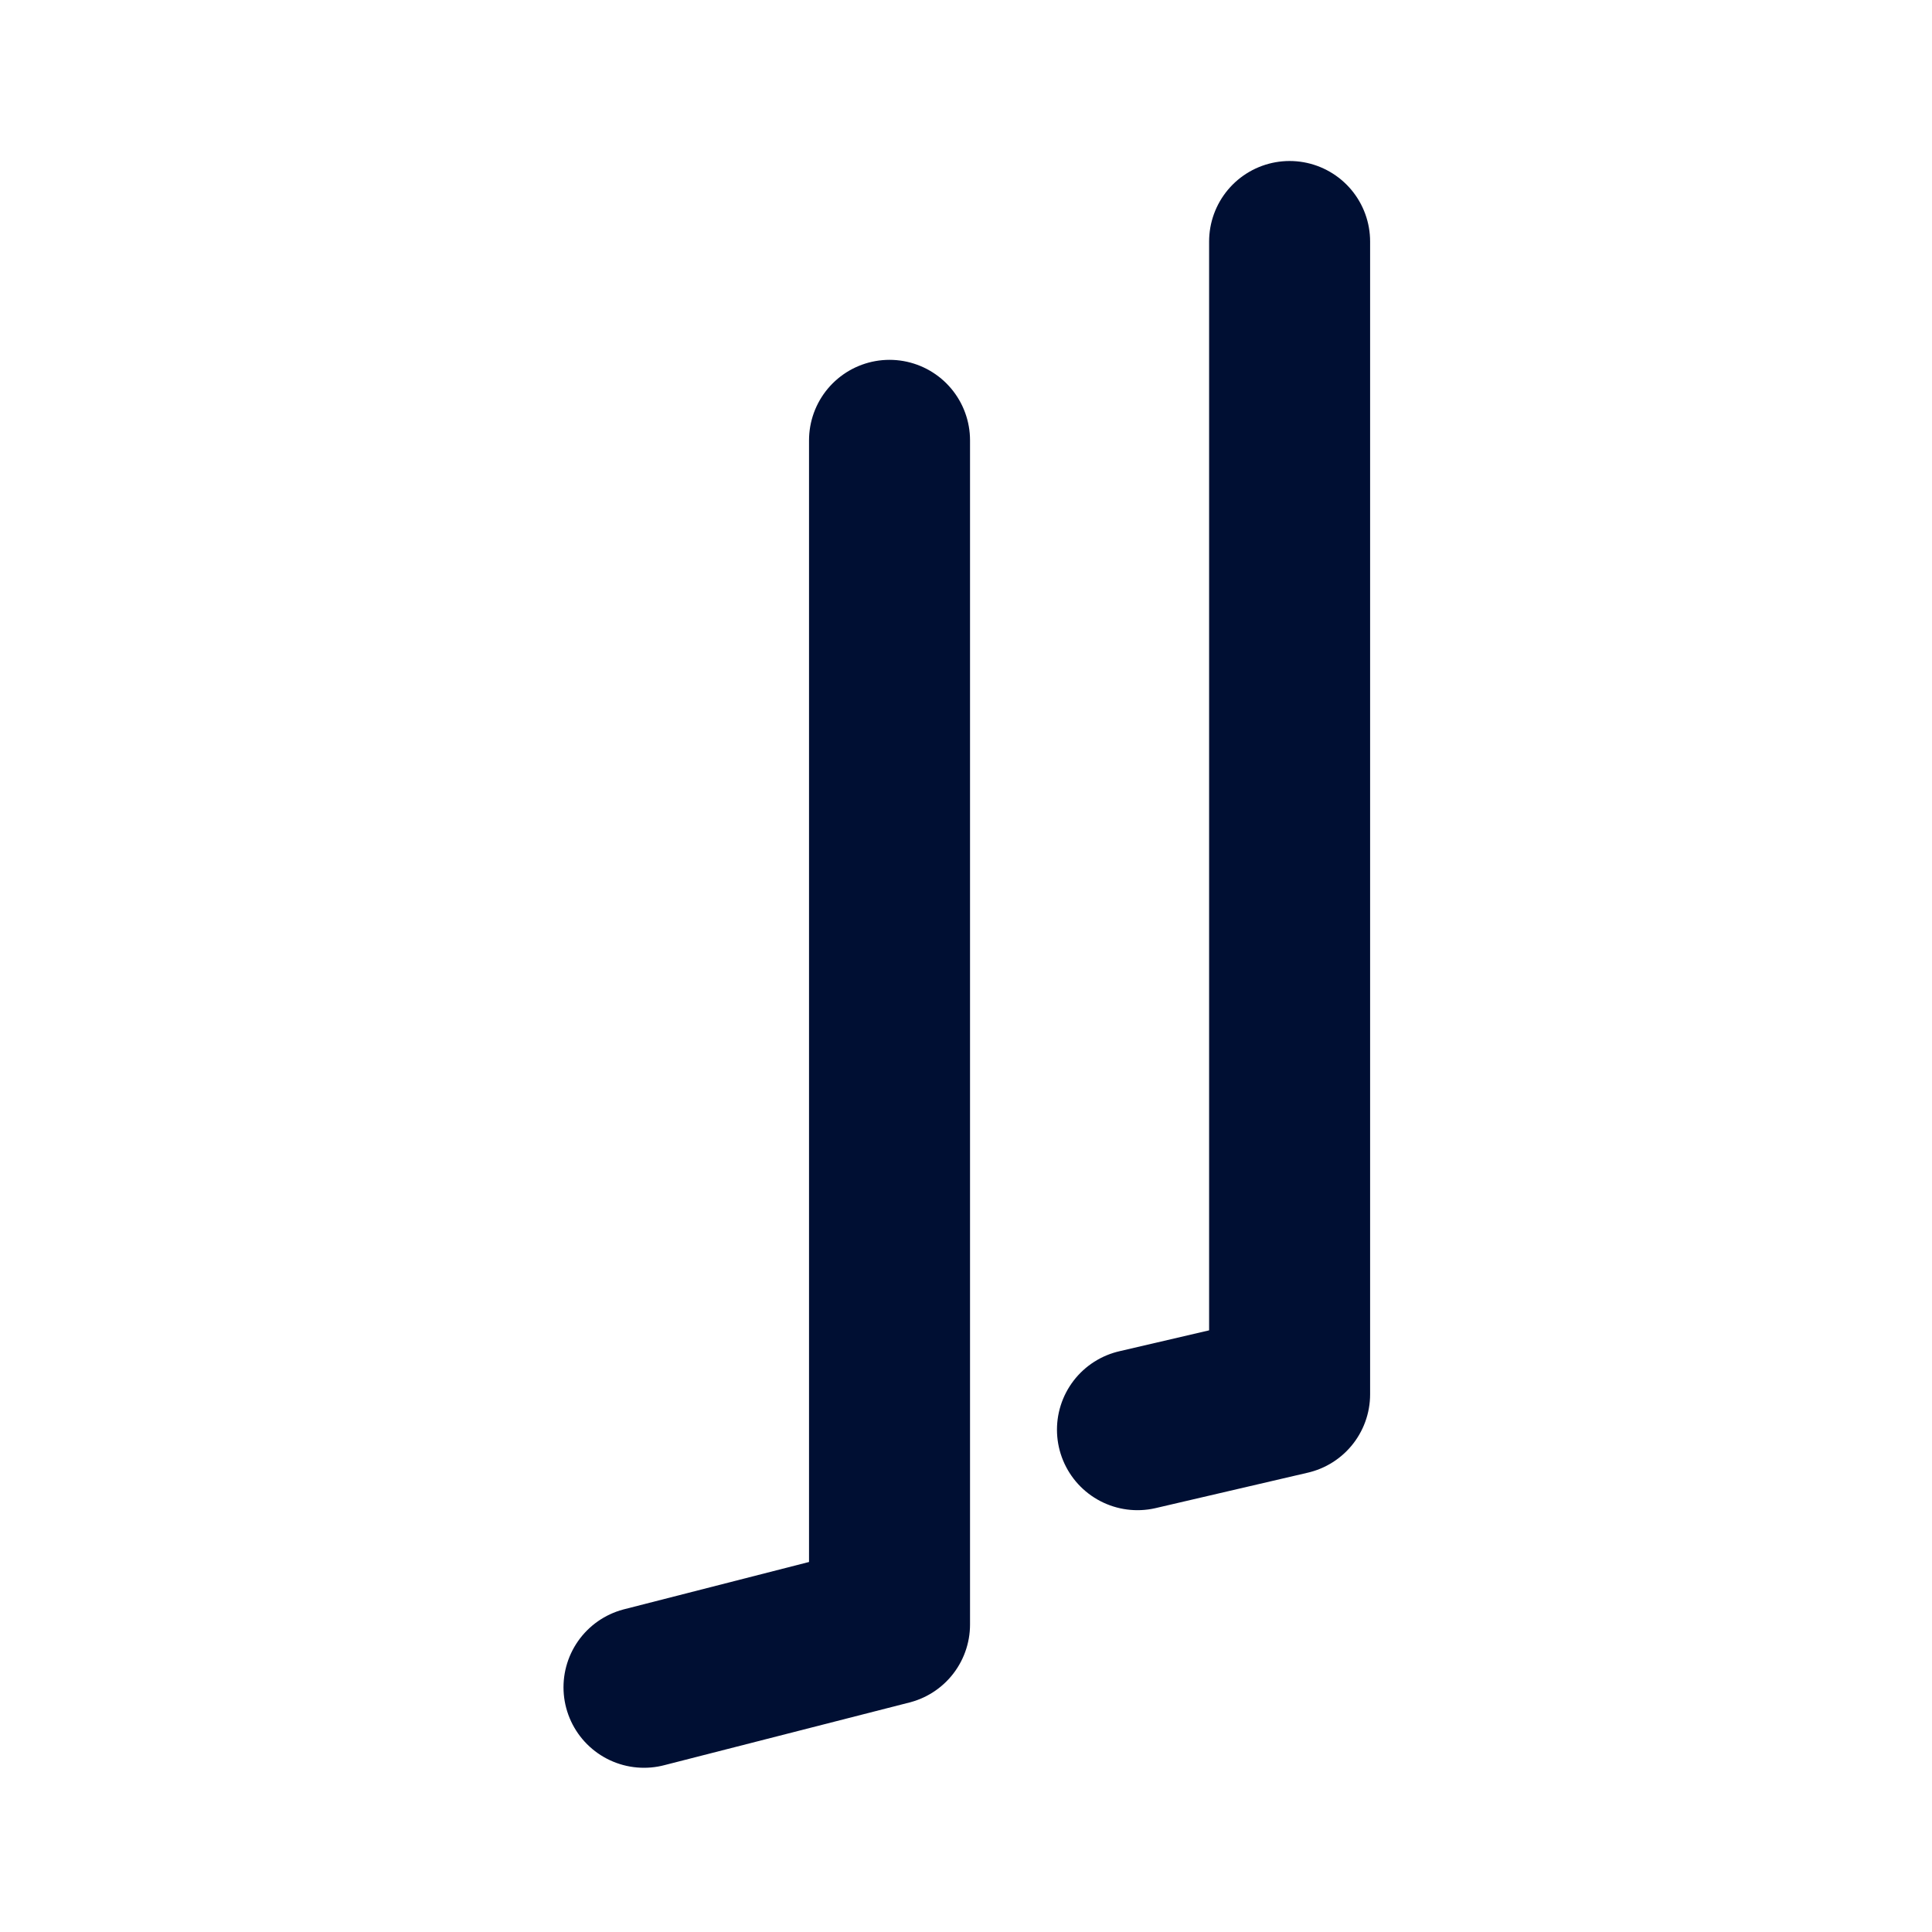
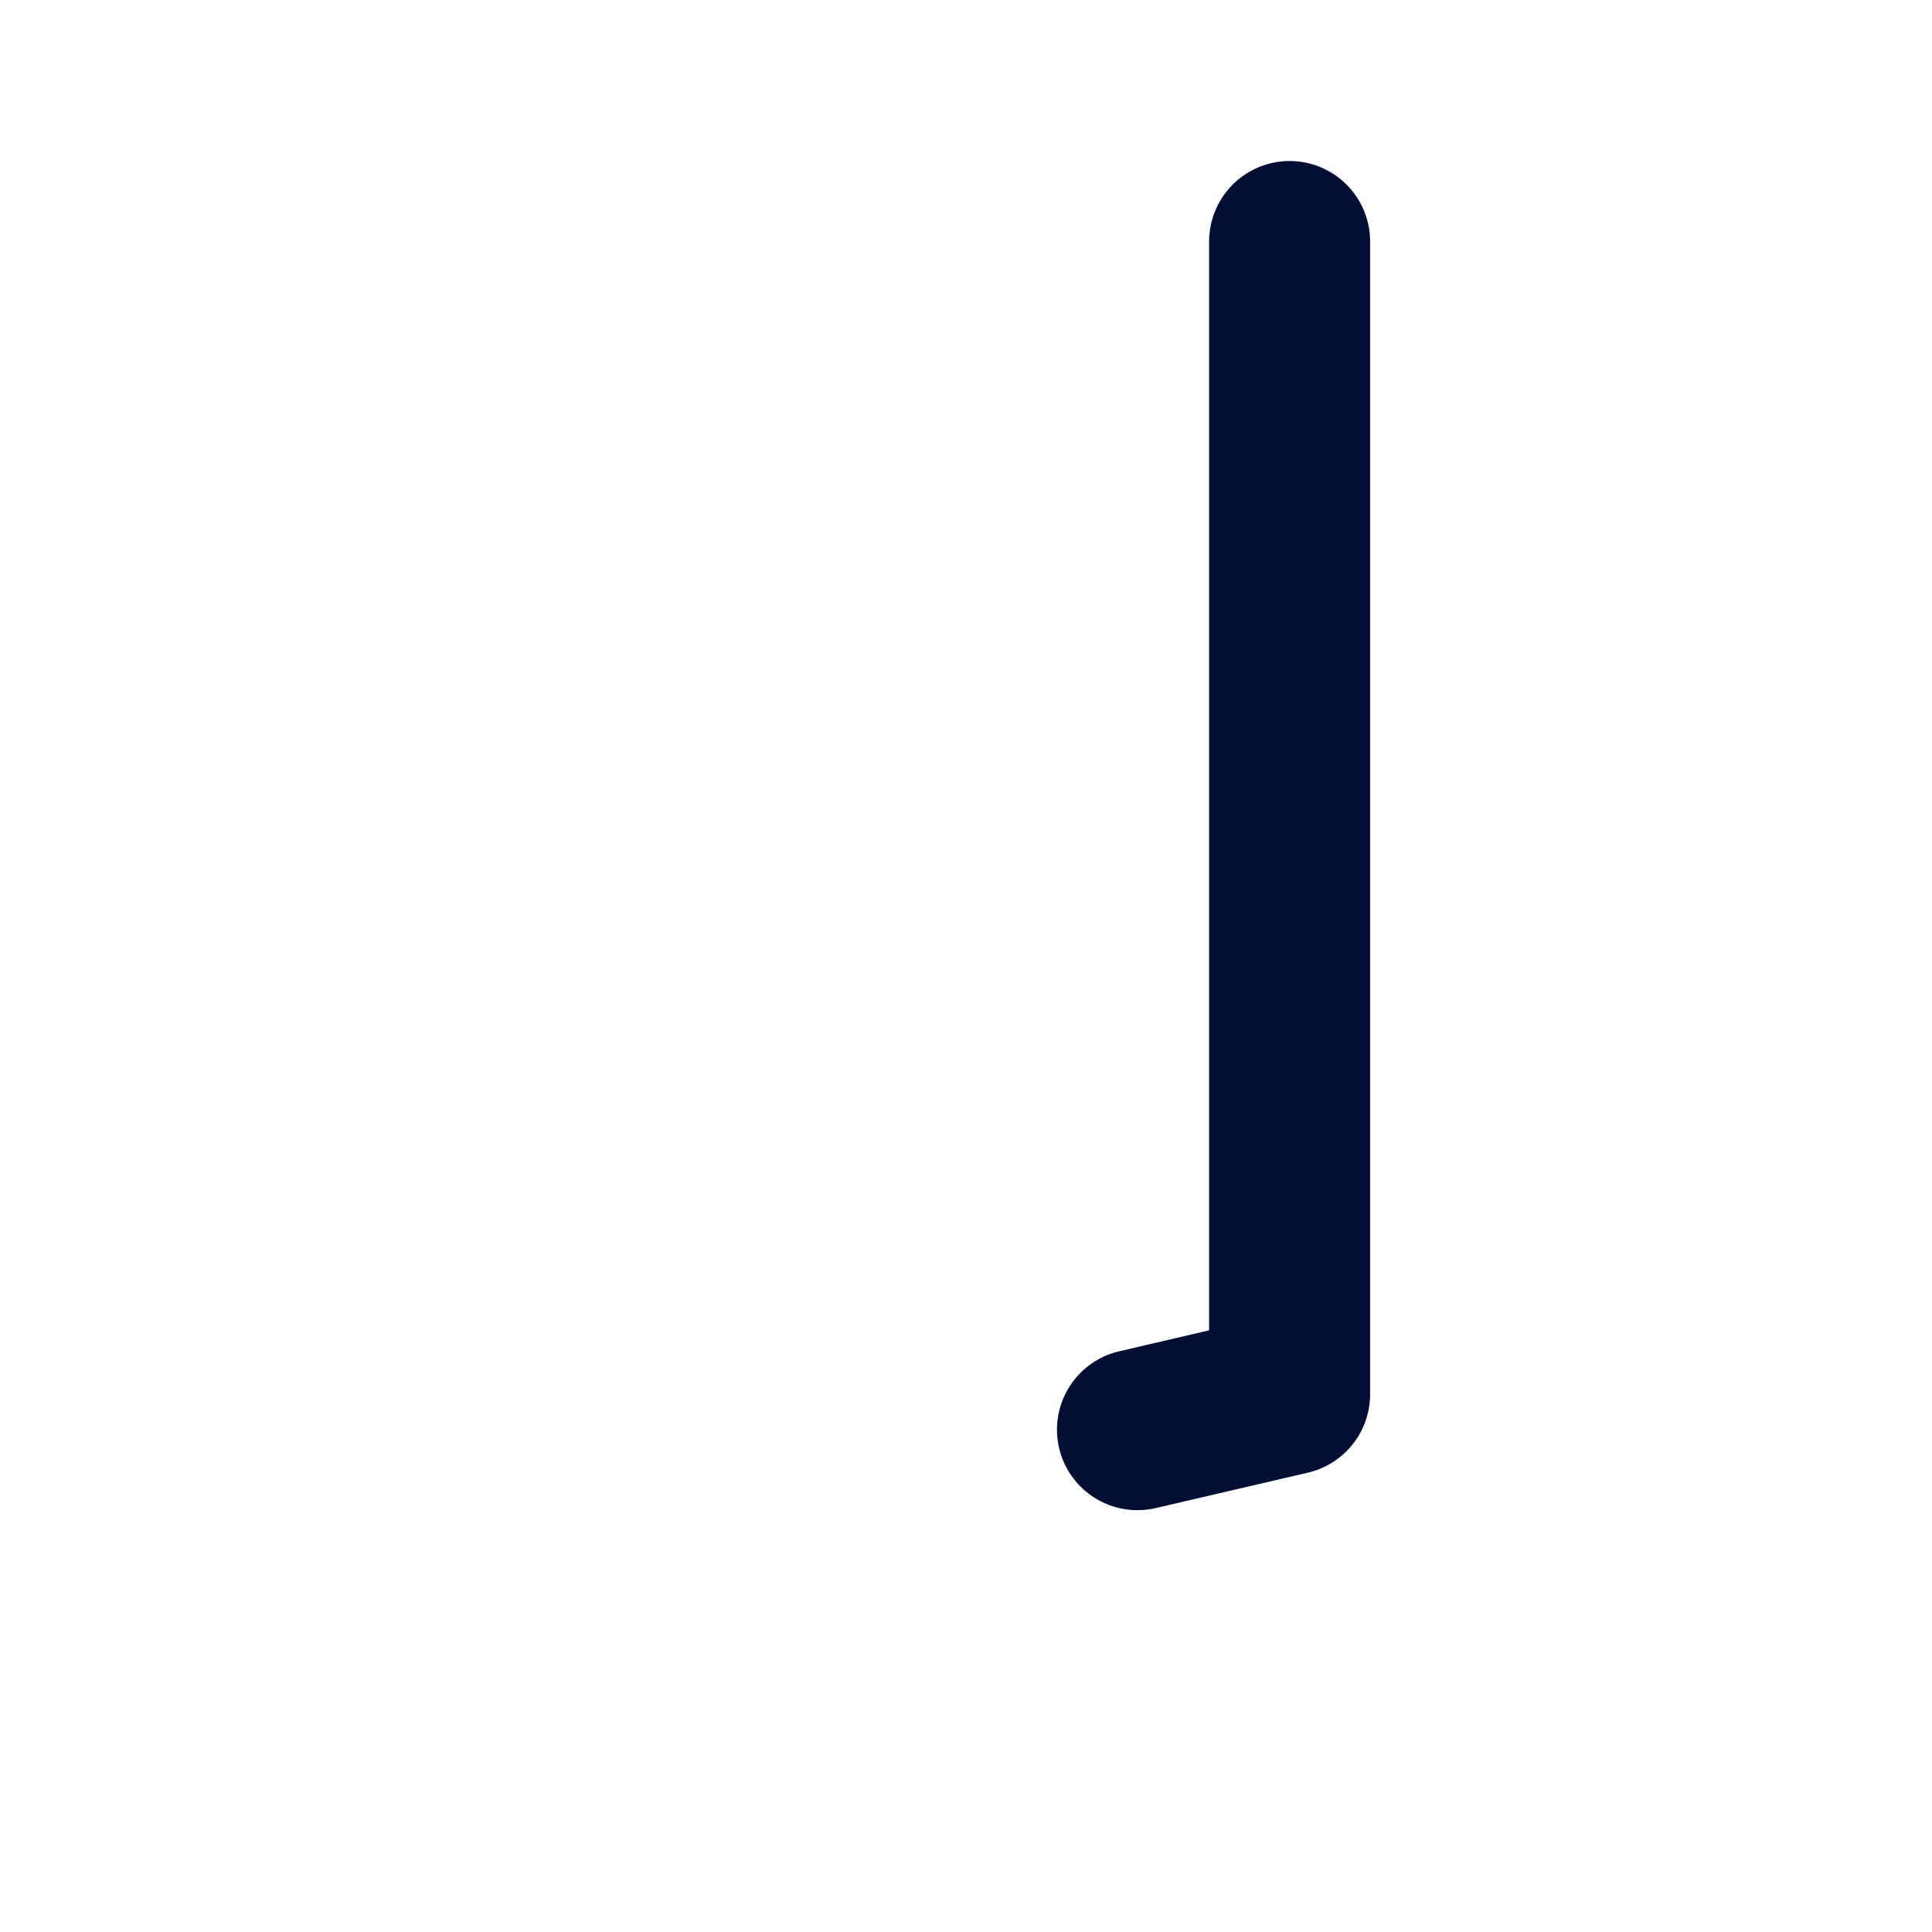
<svg xmlns="http://www.w3.org/2000/svg" width="24" height="24" viewBox="0 0 24 24" fill="none">
-   <path d="M11.05 5.47V20.18L8 20.96" stroke="#000F33" stroke-width="2" stroke-linecap="round" stroke-linejoin="round" />
  <path d="M16.02 3V17.32L14.13 17.76" stroke="#000F33" stroke-width="2" stroke-linecap="round" stroke-linejoin="round" />
</svg>